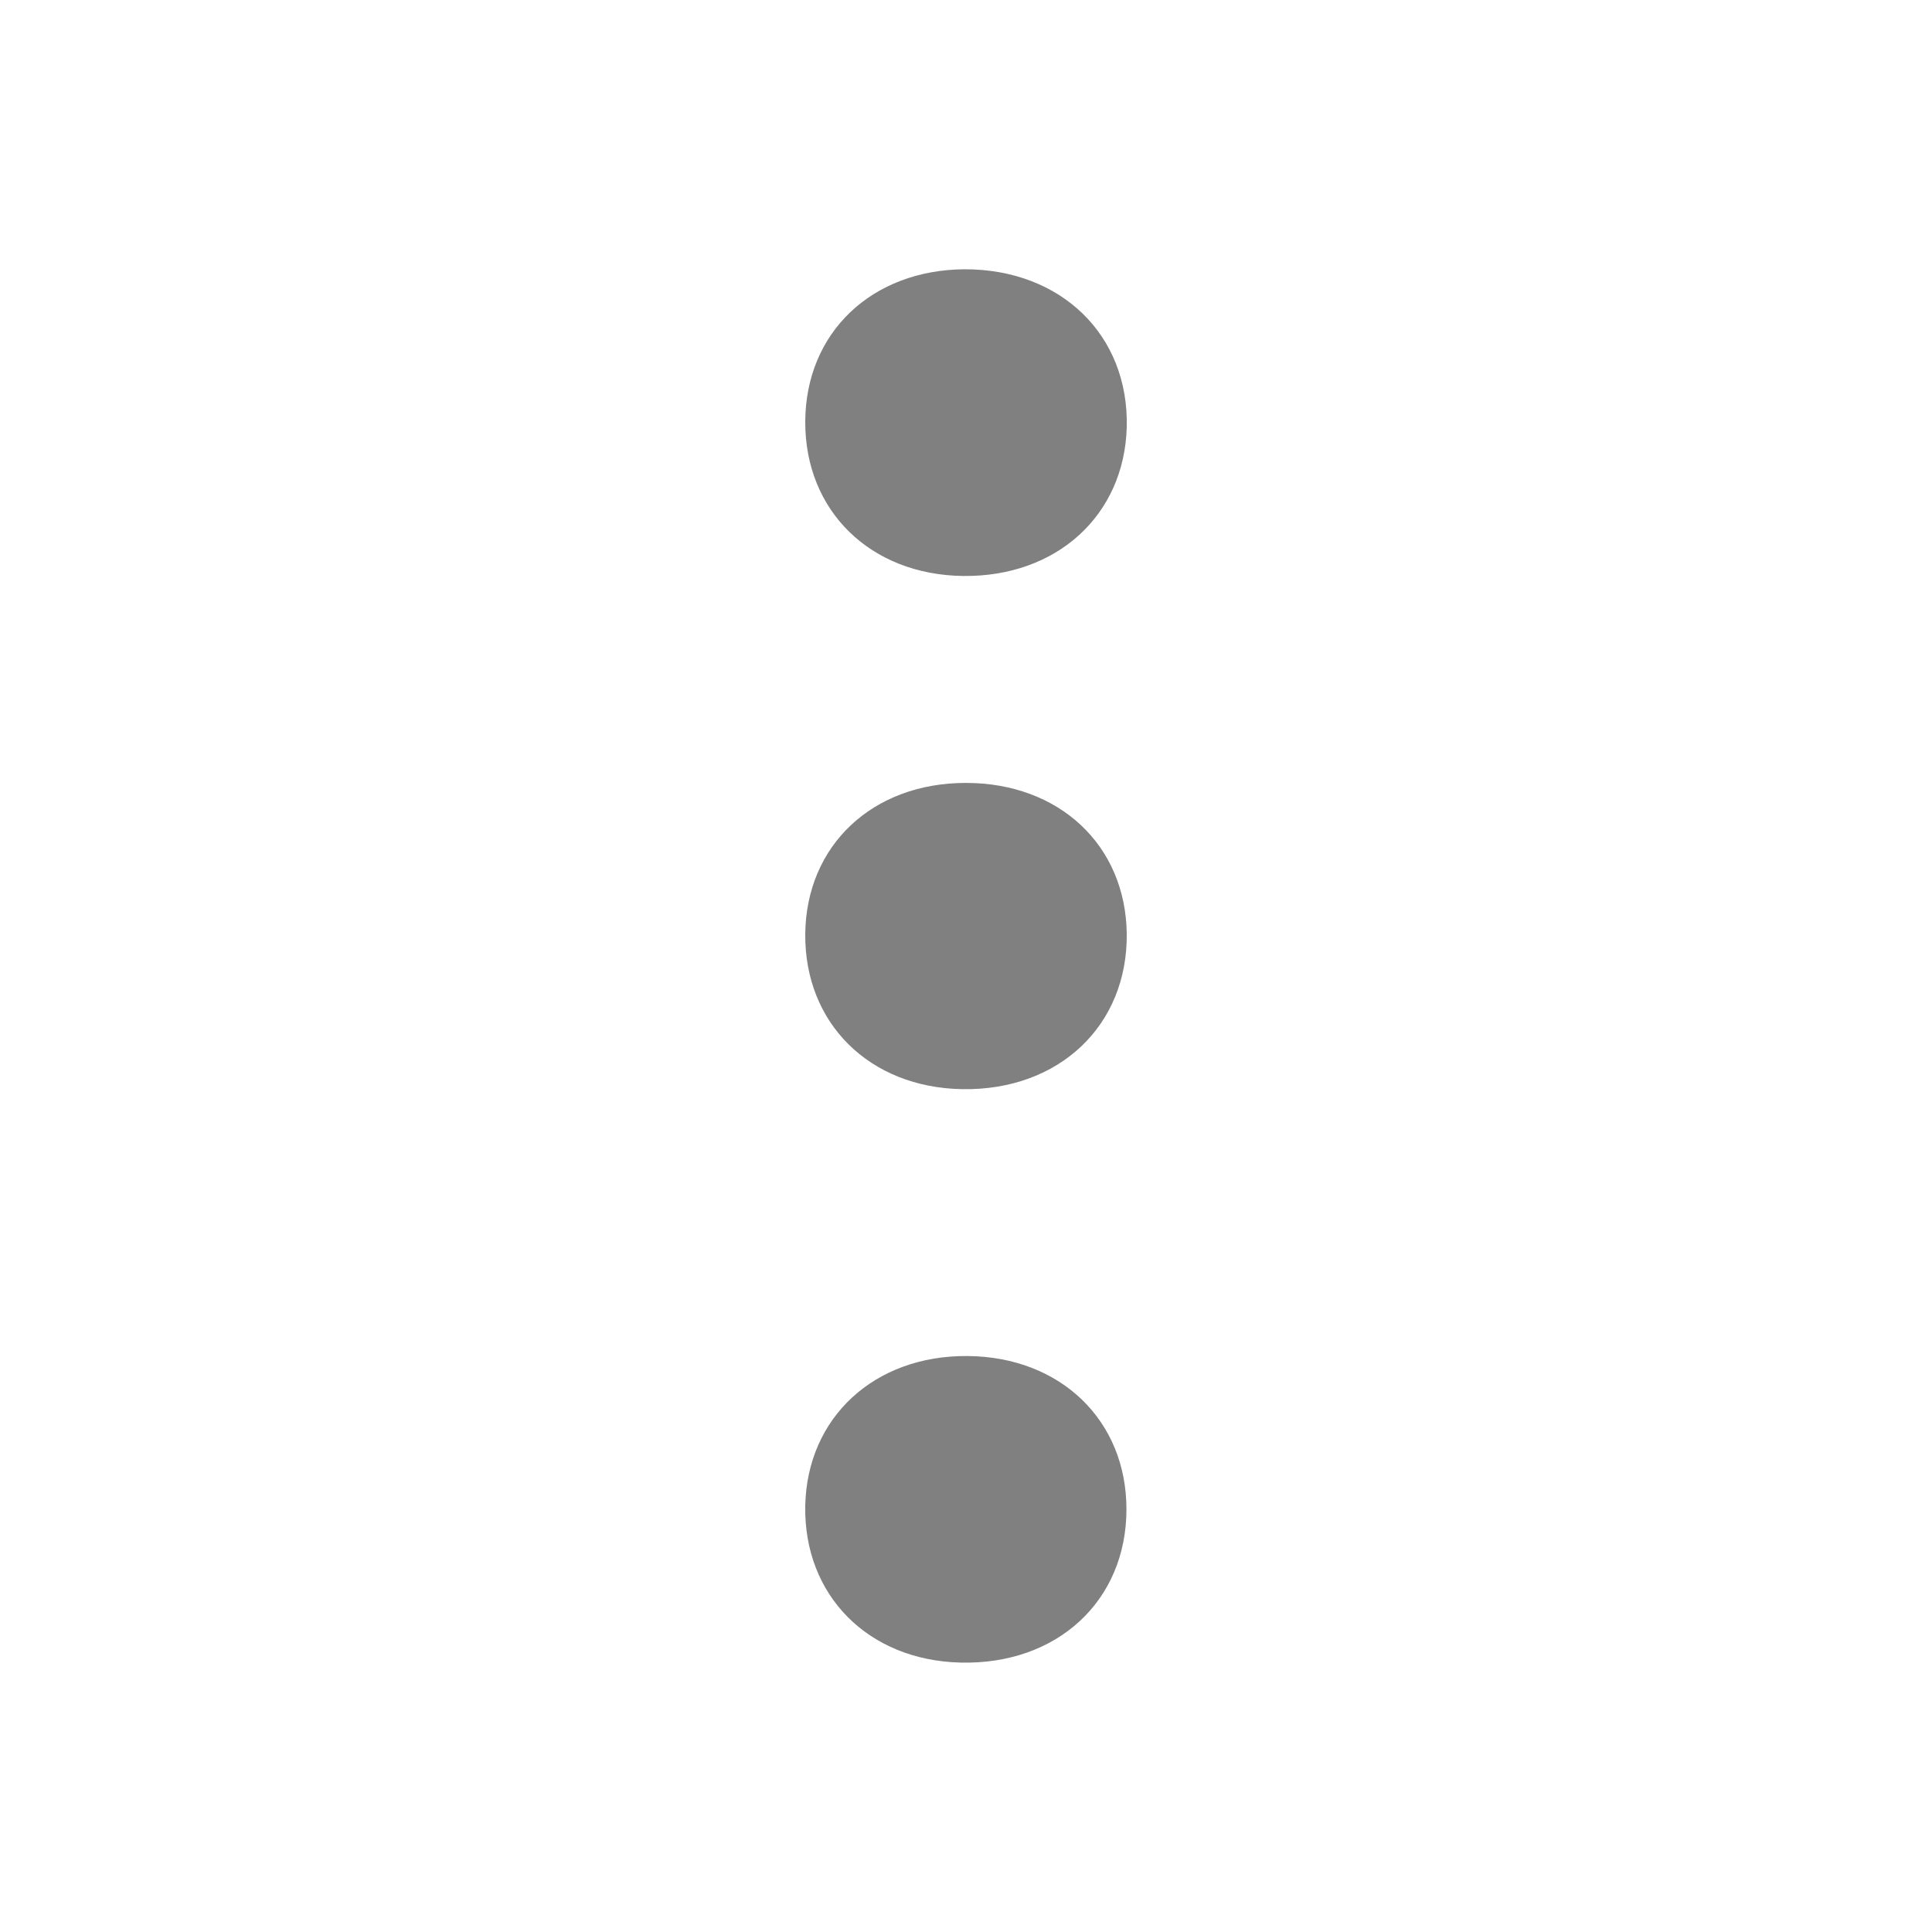
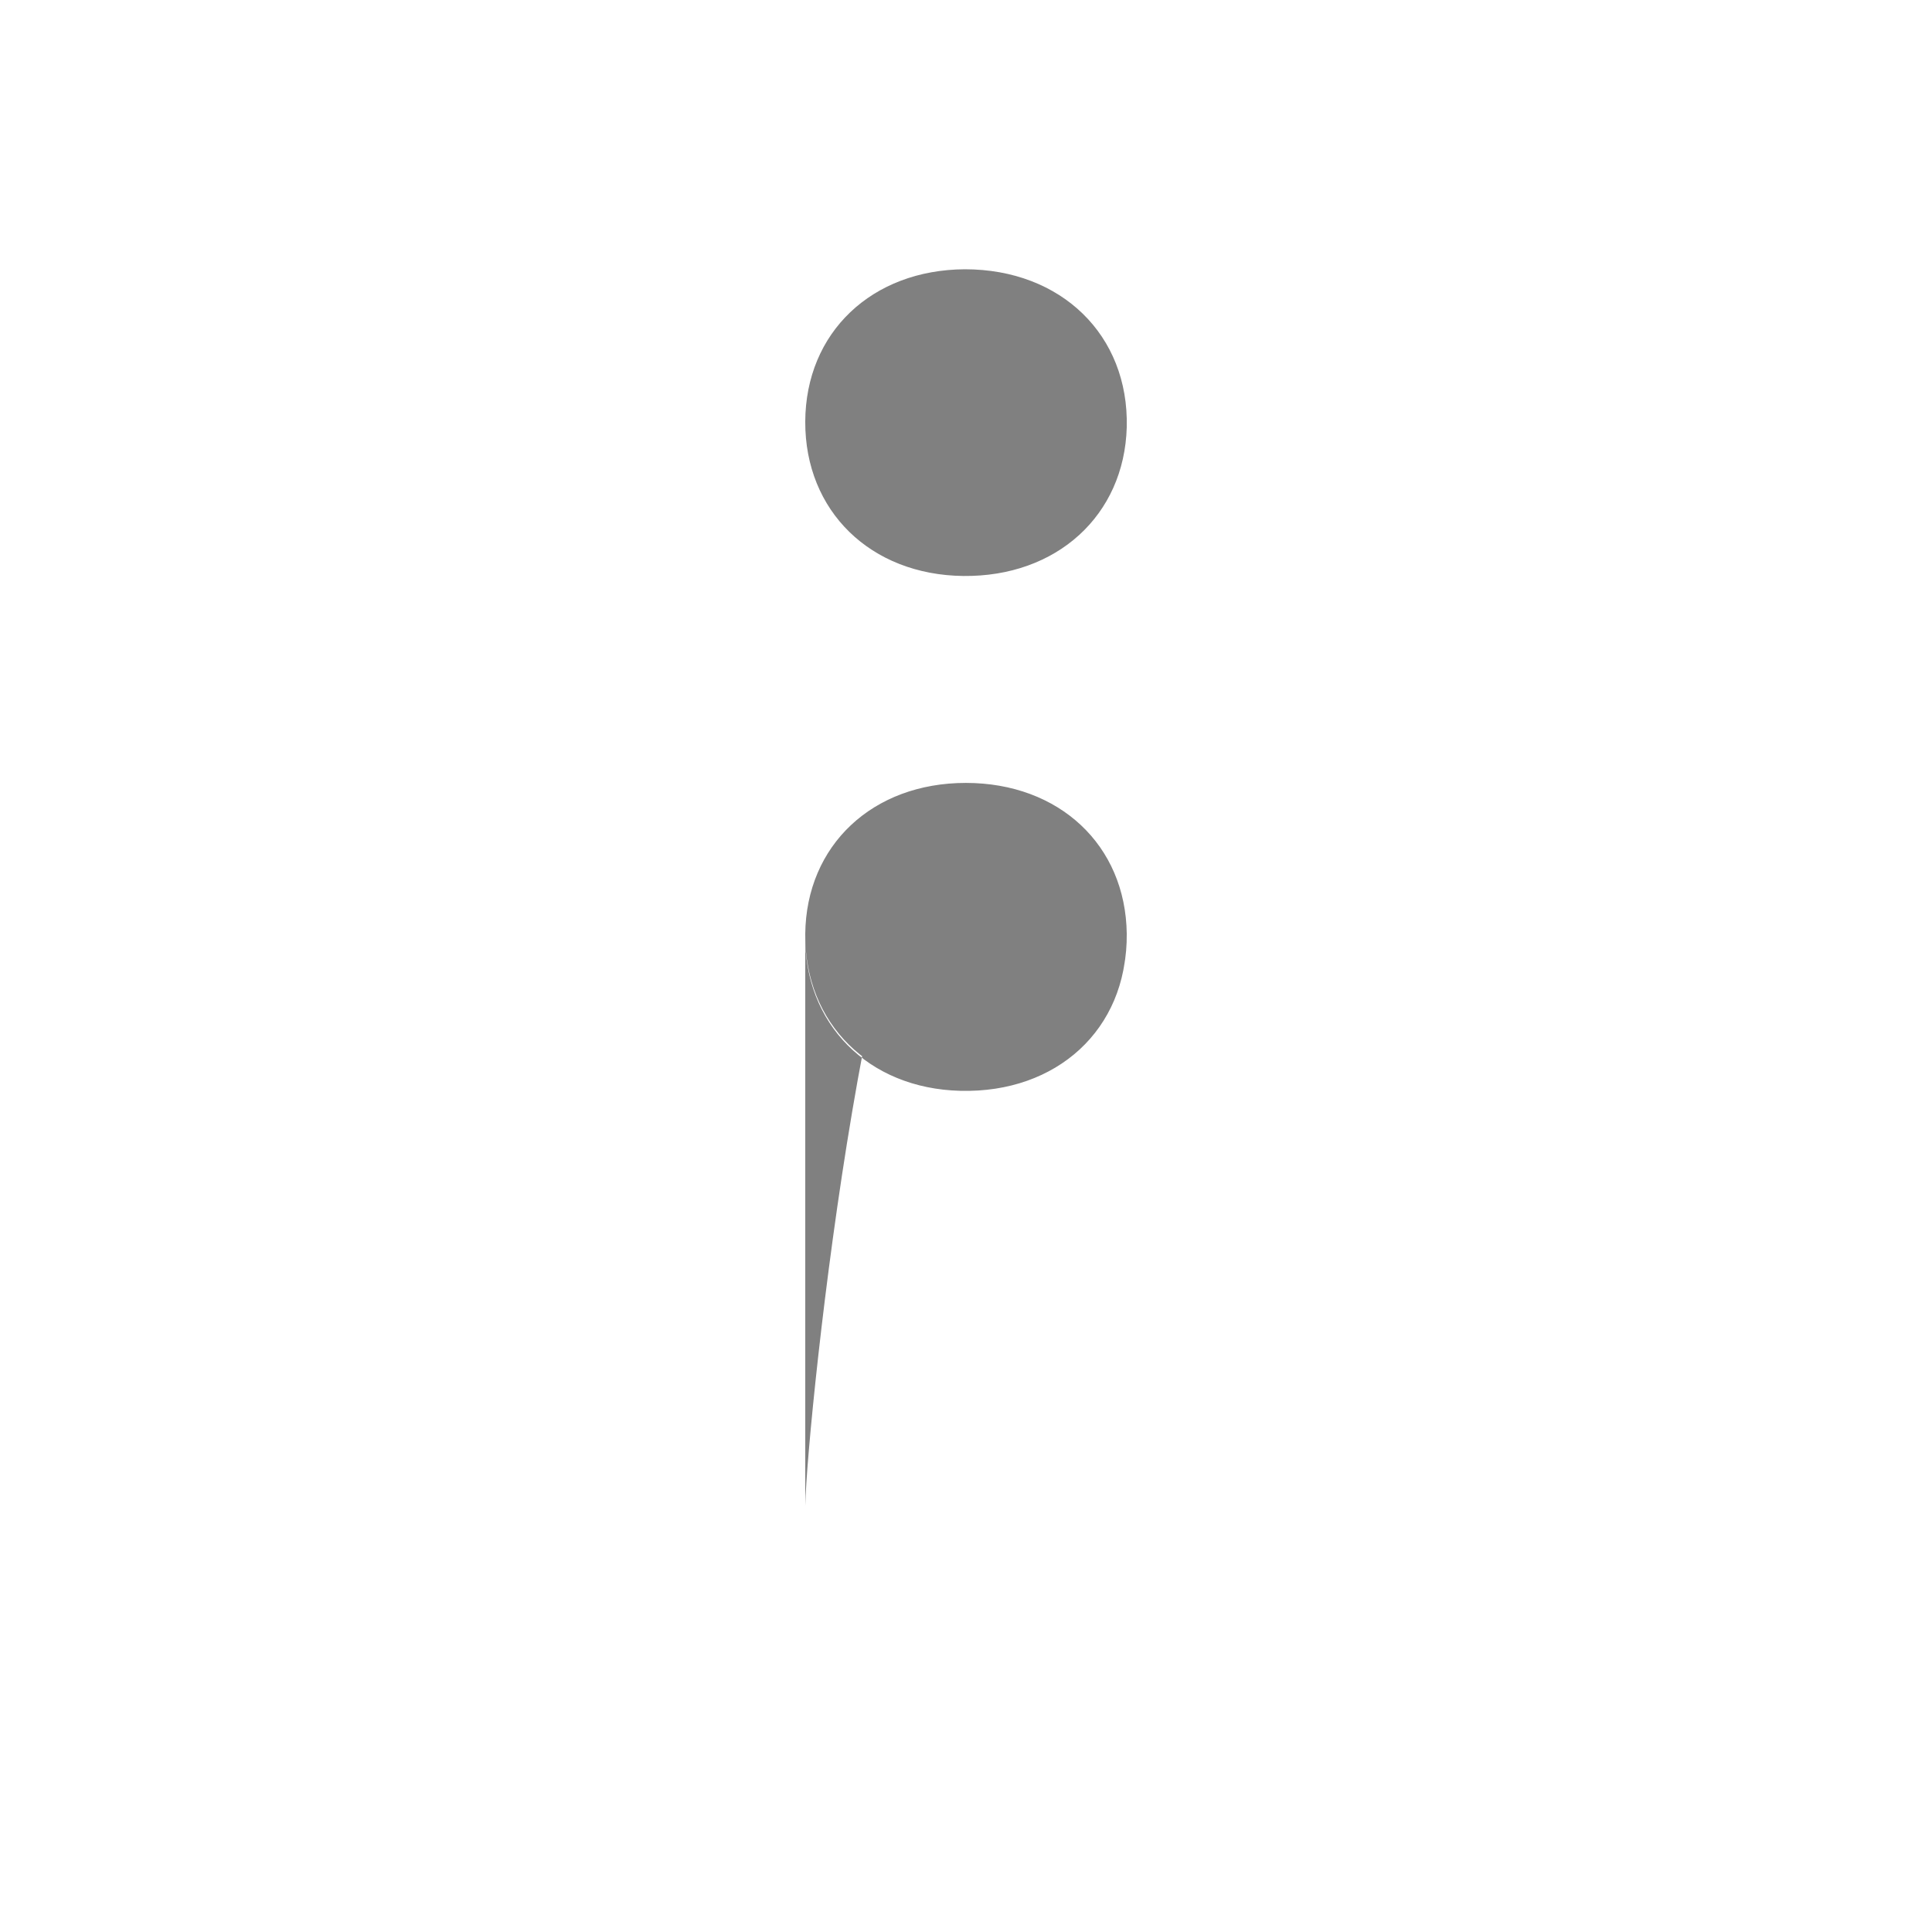
<svg xmlns="http://www.w3.org/2000/svg" id="Layer_1" data-name="Layer 1" viewBox="0 0 128 128">
  <defs>
    <style>.cls-1{fill:gray;}</style>
  </defs>
-   <path id="_3_Dots_Vert" data-name="3_Dots_Vert" class="cls-1" d="M63.82,38.16c-6.15-.07-10.49-4.31-10.47-10.22s4.41-10.07,10.58-10.1c6.37,0,10.87,4.36,10.72,10.46C74.49,34.15,70,38.23,63.82,38.16ZM53.35,61.88c-.05,5.92,4.26,10.18,10.41,10.28,6.4.1,10.95-4.21,10.89-10.29-.07-5.88-4.48-10-10.66-10S53.41,56,53.35,61.88Zm0,37.88c-.11,5.93,4.16,10.24,10.28,10.39,6.41.16,11-4.09,11-10.16,0-5.89-4.37-10.1-10.53-10.15S53.47,93.9,53.35,99.76Z" />
+   <path id="_3_Dots_Vert" data-name="3_Dots_Vert" class="cls-1" d="M63.82,38.16c-6.15-.07-10.49-4.31-10.47-10.22s4.41-10.07,10.58-10.1c6.37,0,10.87,4.36,10.72,10.46C74.49,34.15,70,38.23,63.82,38.16ZM53.35,61.88c-.05,5.92,4.26,10.18,10.41,10.28,6.4.1,10.95-4.21,10.89-10.29-.07-5.88-4.48-10-10.66-10S53.41,56,53.35,61.88Zc-.11,5.93,4.16,10.24,10.28,10.39,6.41.16,11-4.09,11-10.16,0-5.89-4.37-10.1-10.53-10.15S53.47,93.9,53.35,99.76Z" />
</svg>